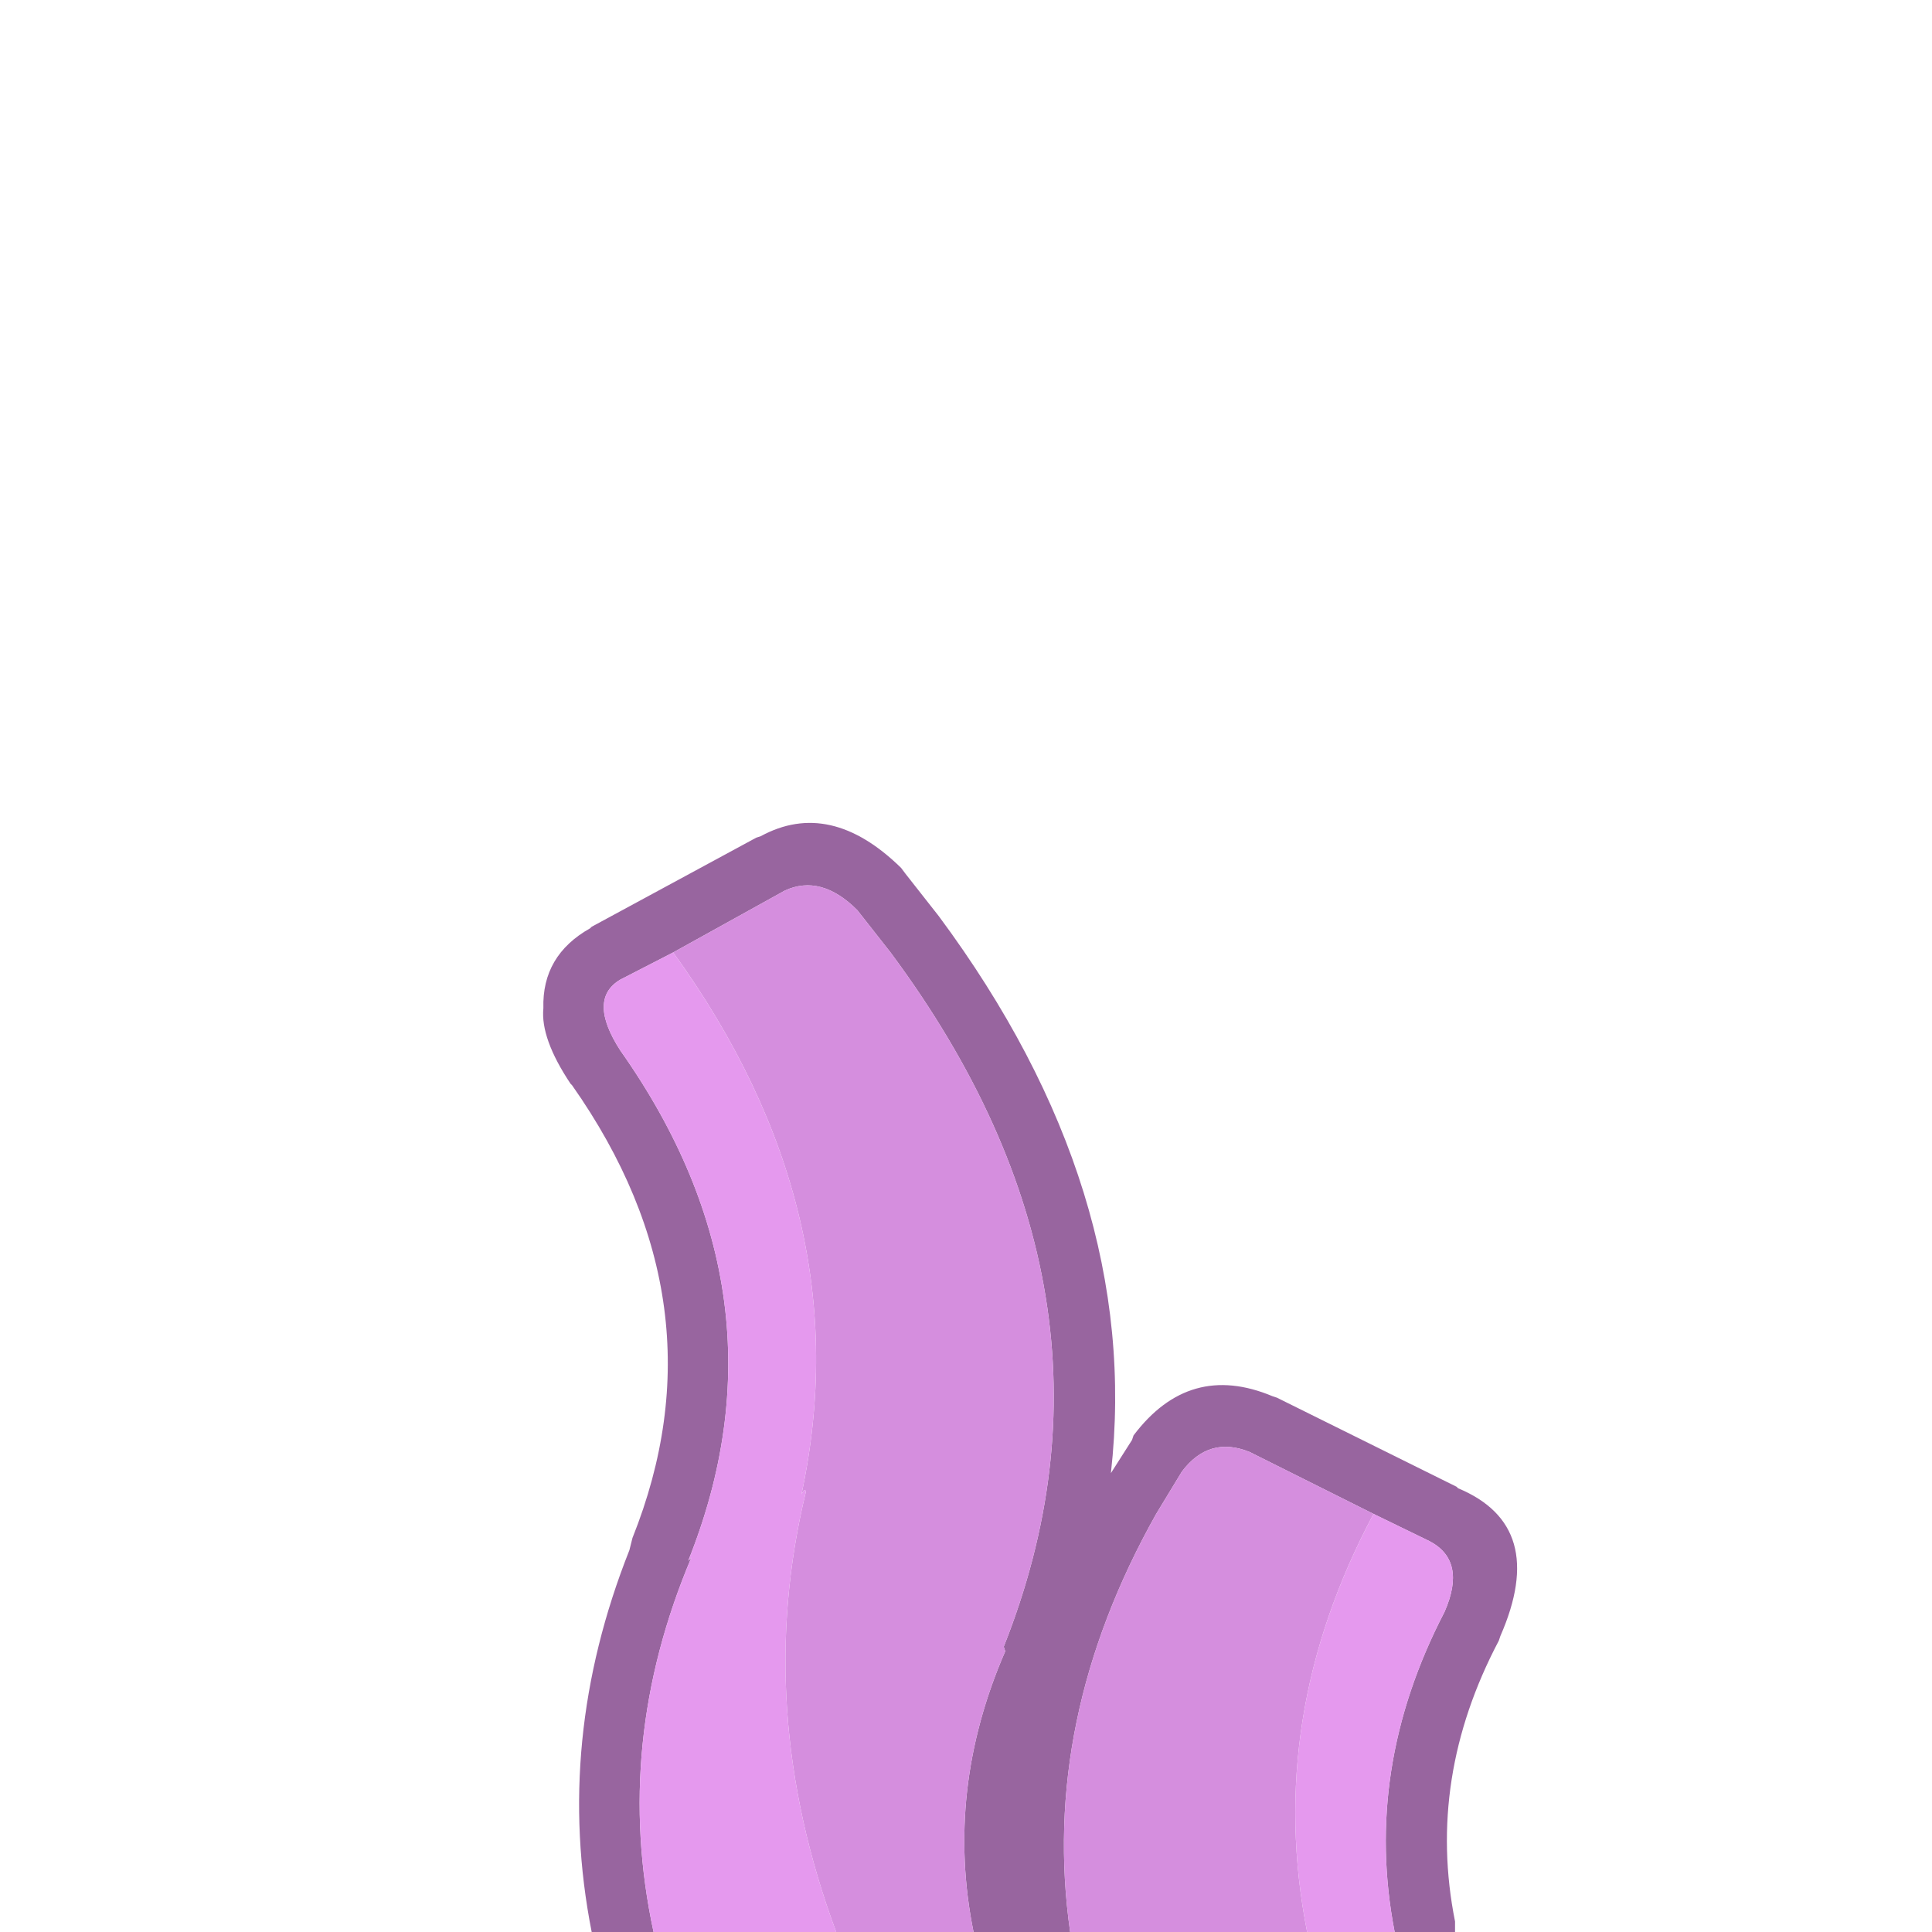
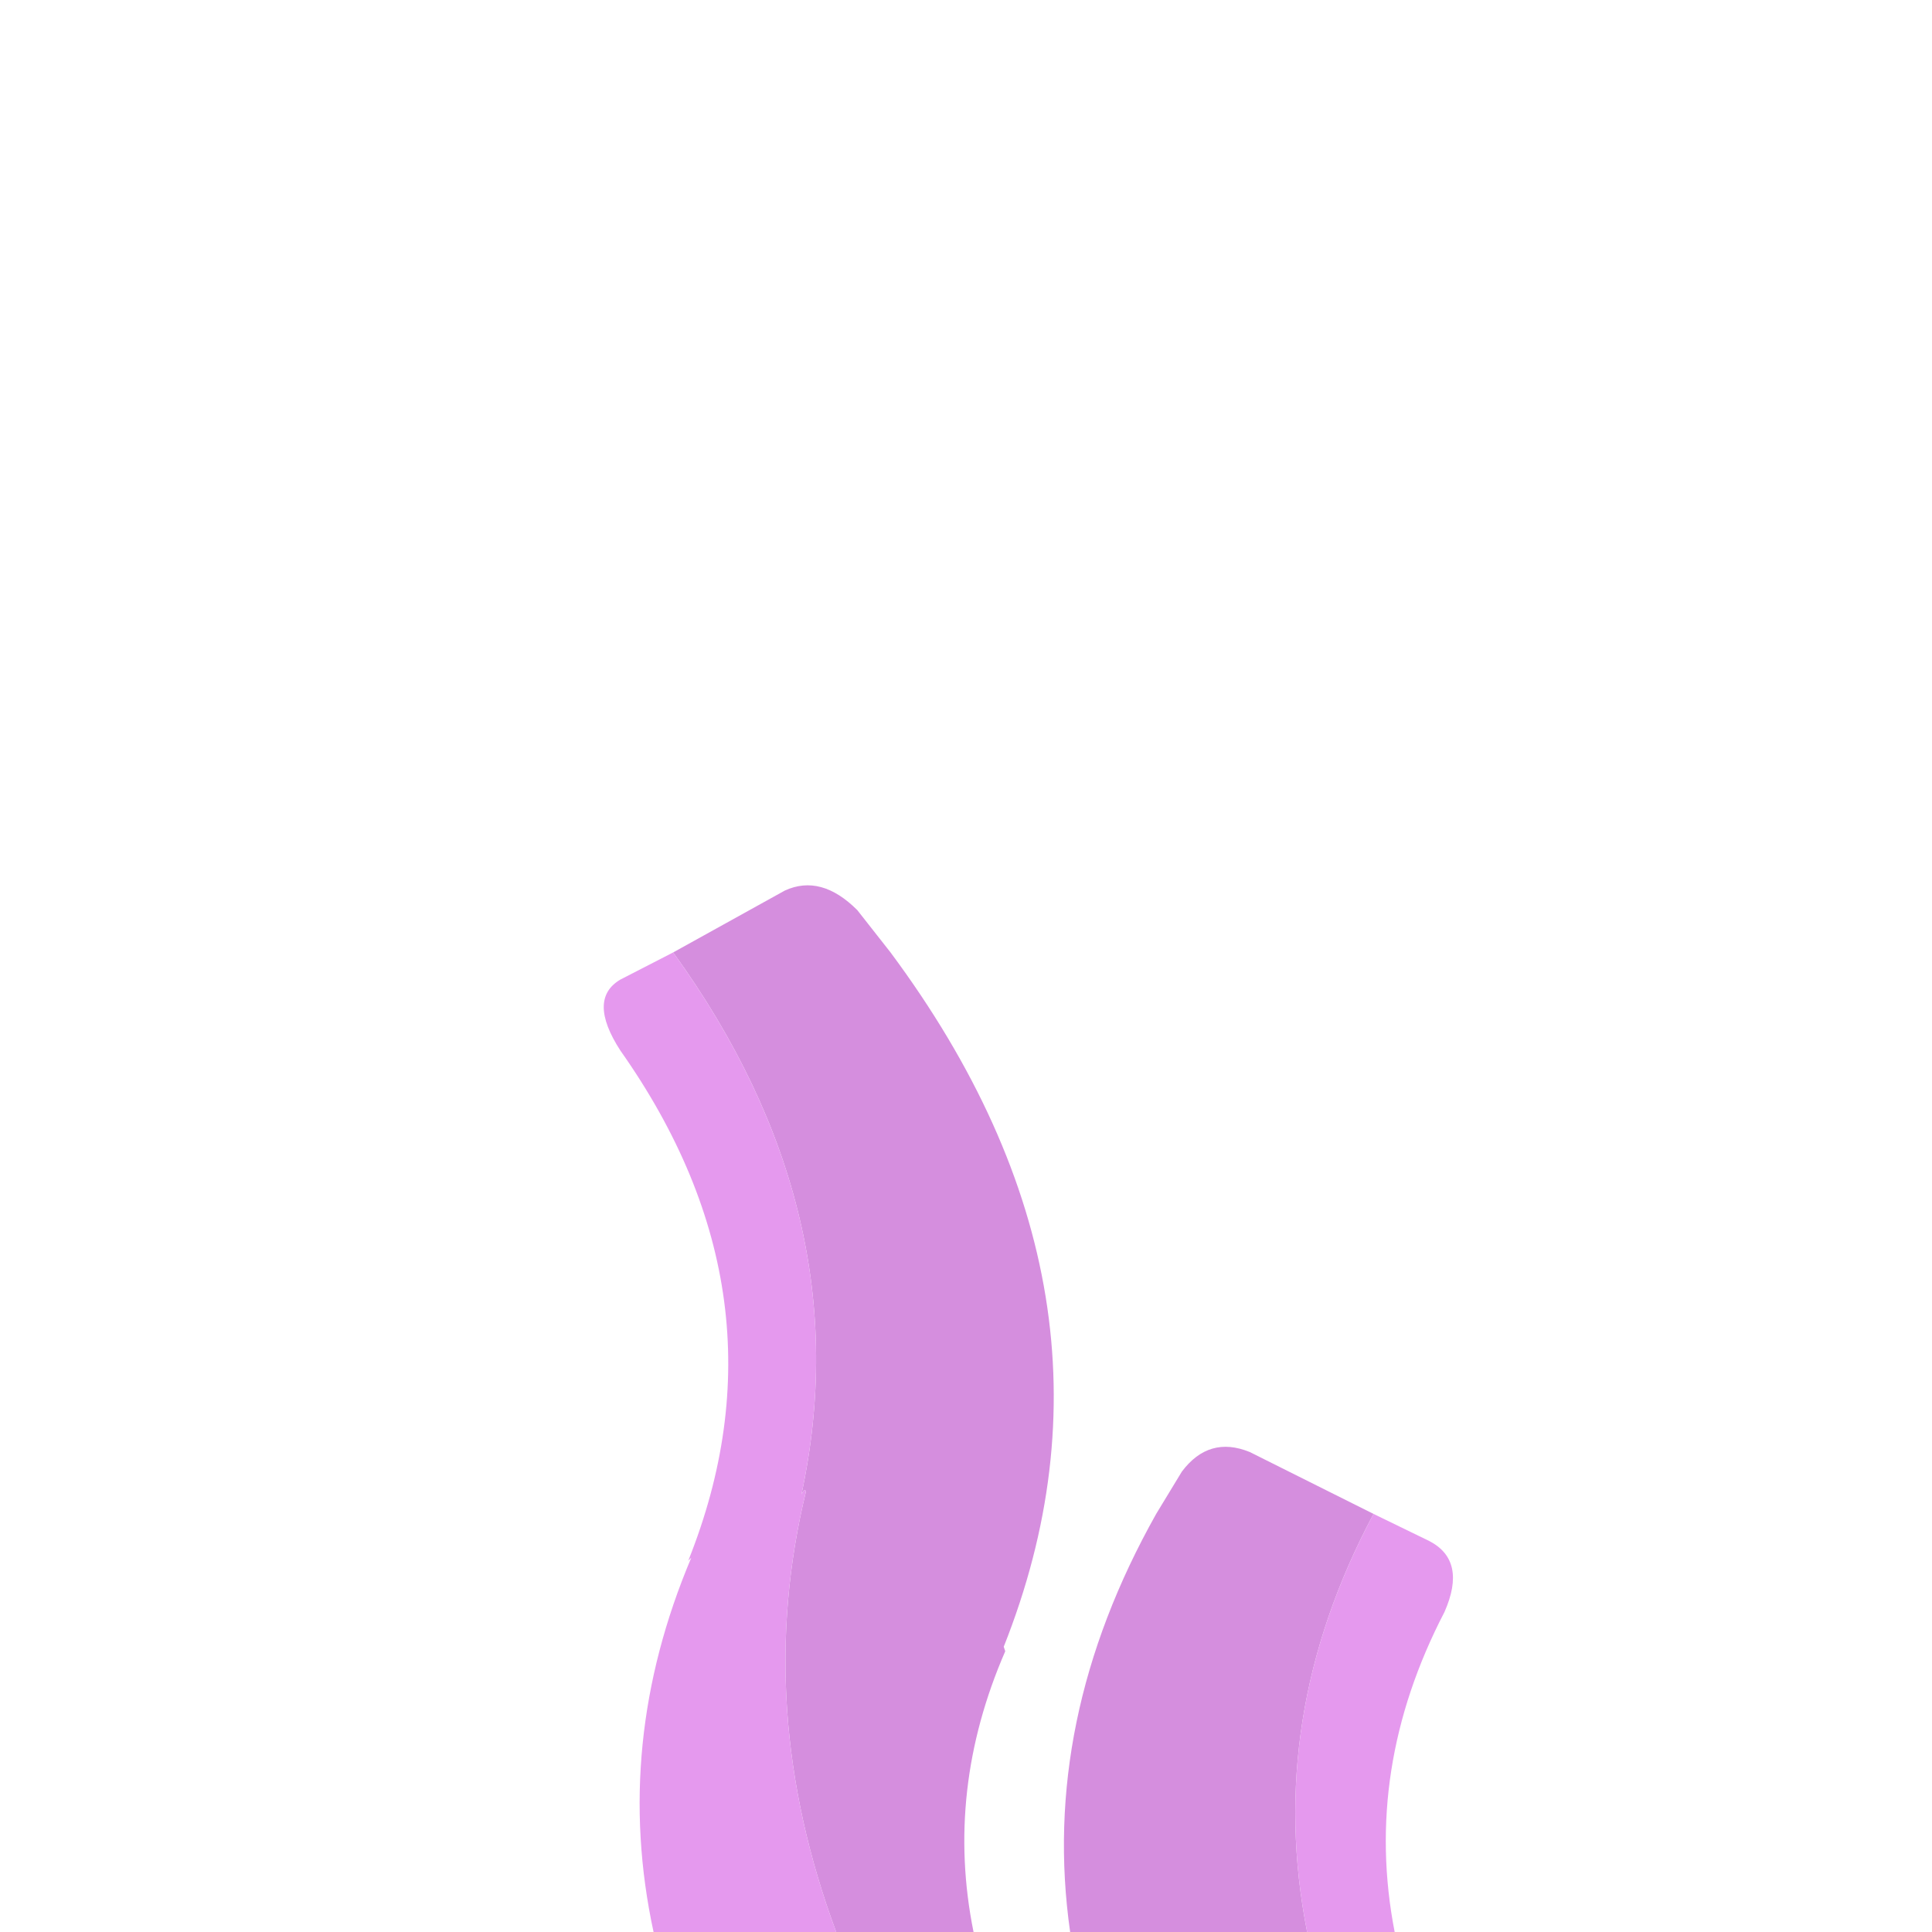
<svg xmlns="http://www.w3.org/2000/svg" width="64" height="64">
  <defs />
  <g>
-     <path stroke="none" fill="#98659F" d="M21.65 64 L19.6 64 Q18.35 57.65 20.85 51.35 L20.95 50.95 Q24.05 43.2 18.95 35.95 L18.9 35.9 Q17.9 34.4 18 33.4 17.95 31.65 19.55 30.75 L19.6 30.7 25.05 27.75 25.2 27.7 Q27.5 26.45 29.85 28.75 L30 28.95 31.1 30.35 Q37.85 39.45 36.8 48.8 L37.5 47.7 37.55 47.55 Q39.4 45.1 42.15 46.25 L42.3 46.3 48.25 49.25 48.3 49.3 Q51.3 50.55 49.7 54.2 L49.65 54.35 Q47.25 58.9 48.2 63.65 L48.2 64 46.2 64 Q45.15 58.6 47.85 53.4 48.6 51.7 47.35 51.05 L45.5 50.15 41.4 48.1 Q40.05 47.55 39.15 48.75 L38.3 50.15 Q34.45 57 35.45 64 L32.25 64 Q31.3 59.3 33.3 54.7 L33.25 54.55 Q37.9 42.85 29.5 31.55 L28.4 30.15 Q27.2 28.95 26 29.5 L22.3 31.55 20.55 32.45 Q19.45 33.1 20.55 34.8 26.3 42.95 22.8 51.7 L22.9 51.6 Q20.3 57.75 21.65 64" />
    <path stroke="none" fill="#D58EDE" d="M43.3 64 L35.45 64 Q34.45 57 38.3 50.15 L39.15 48.75 Q40.05 47.55 41.4 48.1 L45.5 50.15 Q41.9 56.9 43.3 64 M32.25 64 L27.7 64 Q24.95 56.6 26.7 49.4 26.65 49.3 26.55 49.5 28.55 40.2 22.3 31.55 L26 29.5 Q27.2 28.95 28.4 30.15 L29.5 31.55 Q37.9 42.85 33.25 54.55 L33.3 54.7 Q31.3 59.3 32.25 64" />
    <path stroke="none" fill="#E599EE" d="M46.2 64 L43.3 64 Q41.9 56.9 45.5 50.15 L47.35 51.05 Q48.6 51.7 47.85 53.4 45.15 58.6 46.2 64 M27.7 64 L21.65 64 Q20.3 57.75 22.9 51.6 L22.8 51.7 Q26.3 42.95 20.55 34.8 19.45 33.1 20.55 32.45 L22.3 31.55 Q28.55 40.2 26.55 49.5 26.65 49.3 26.7 49.4 24.95 56.6 27.7 64" />
  </g>
</svg>